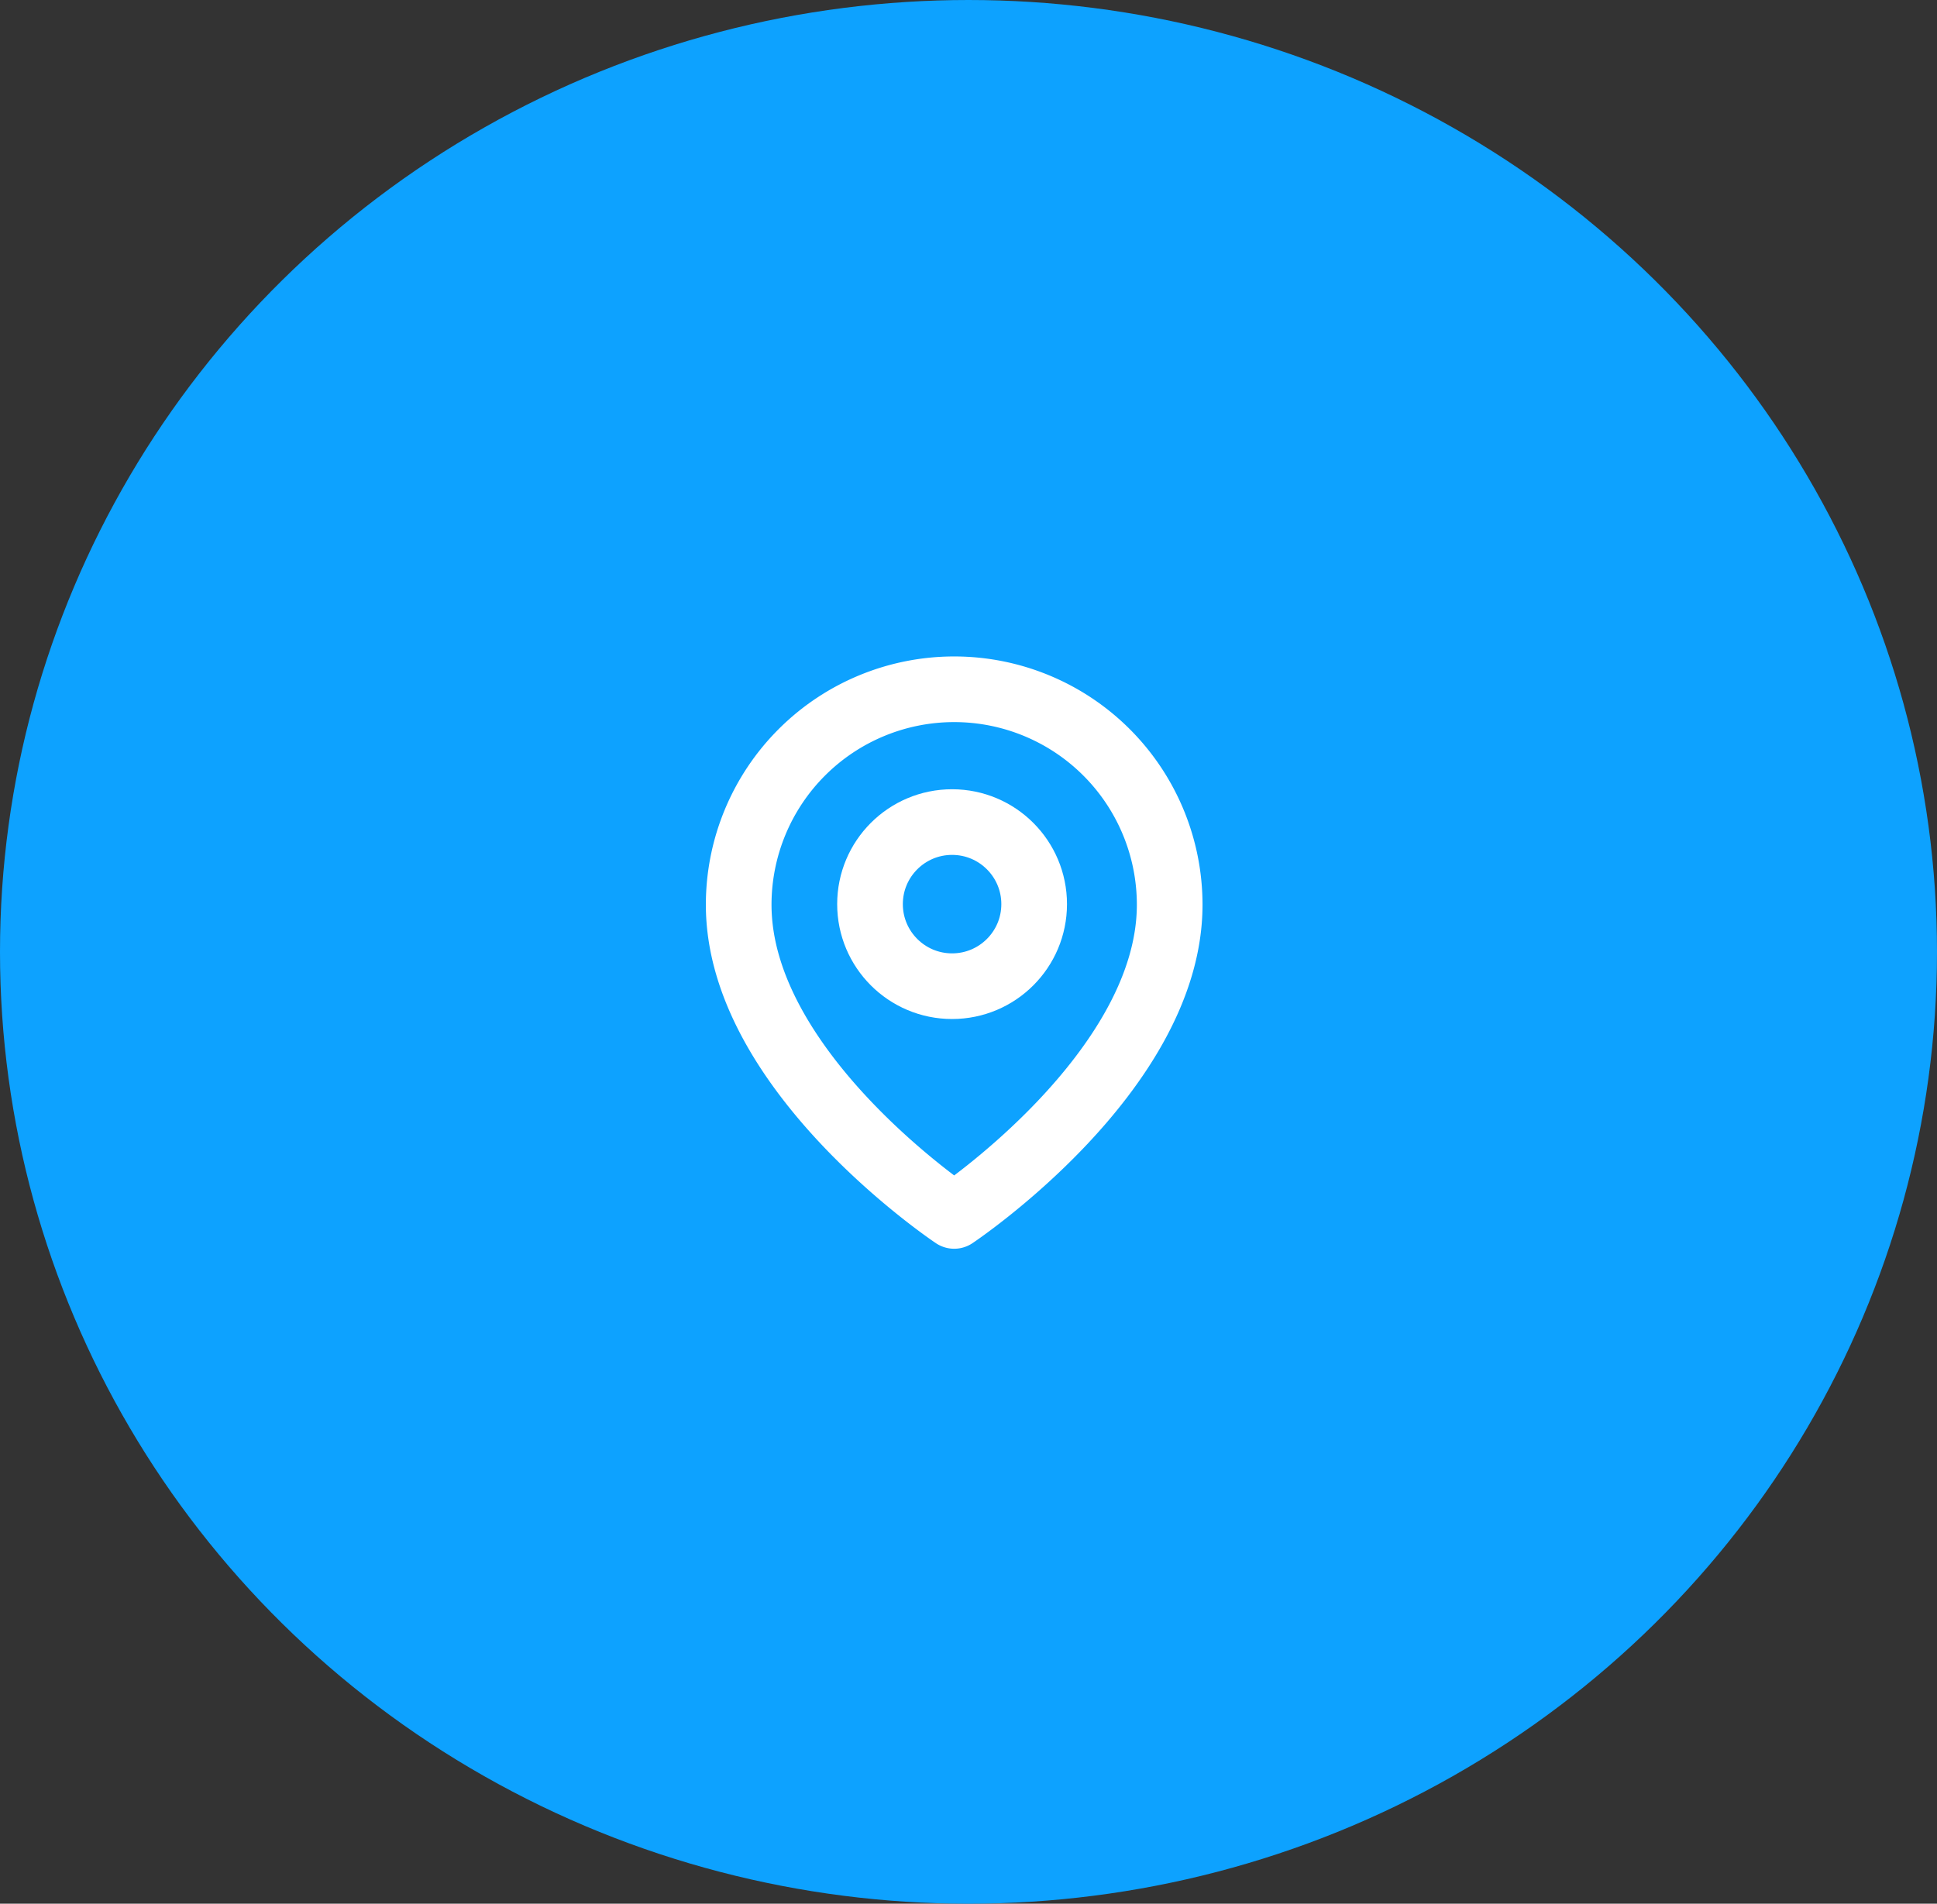
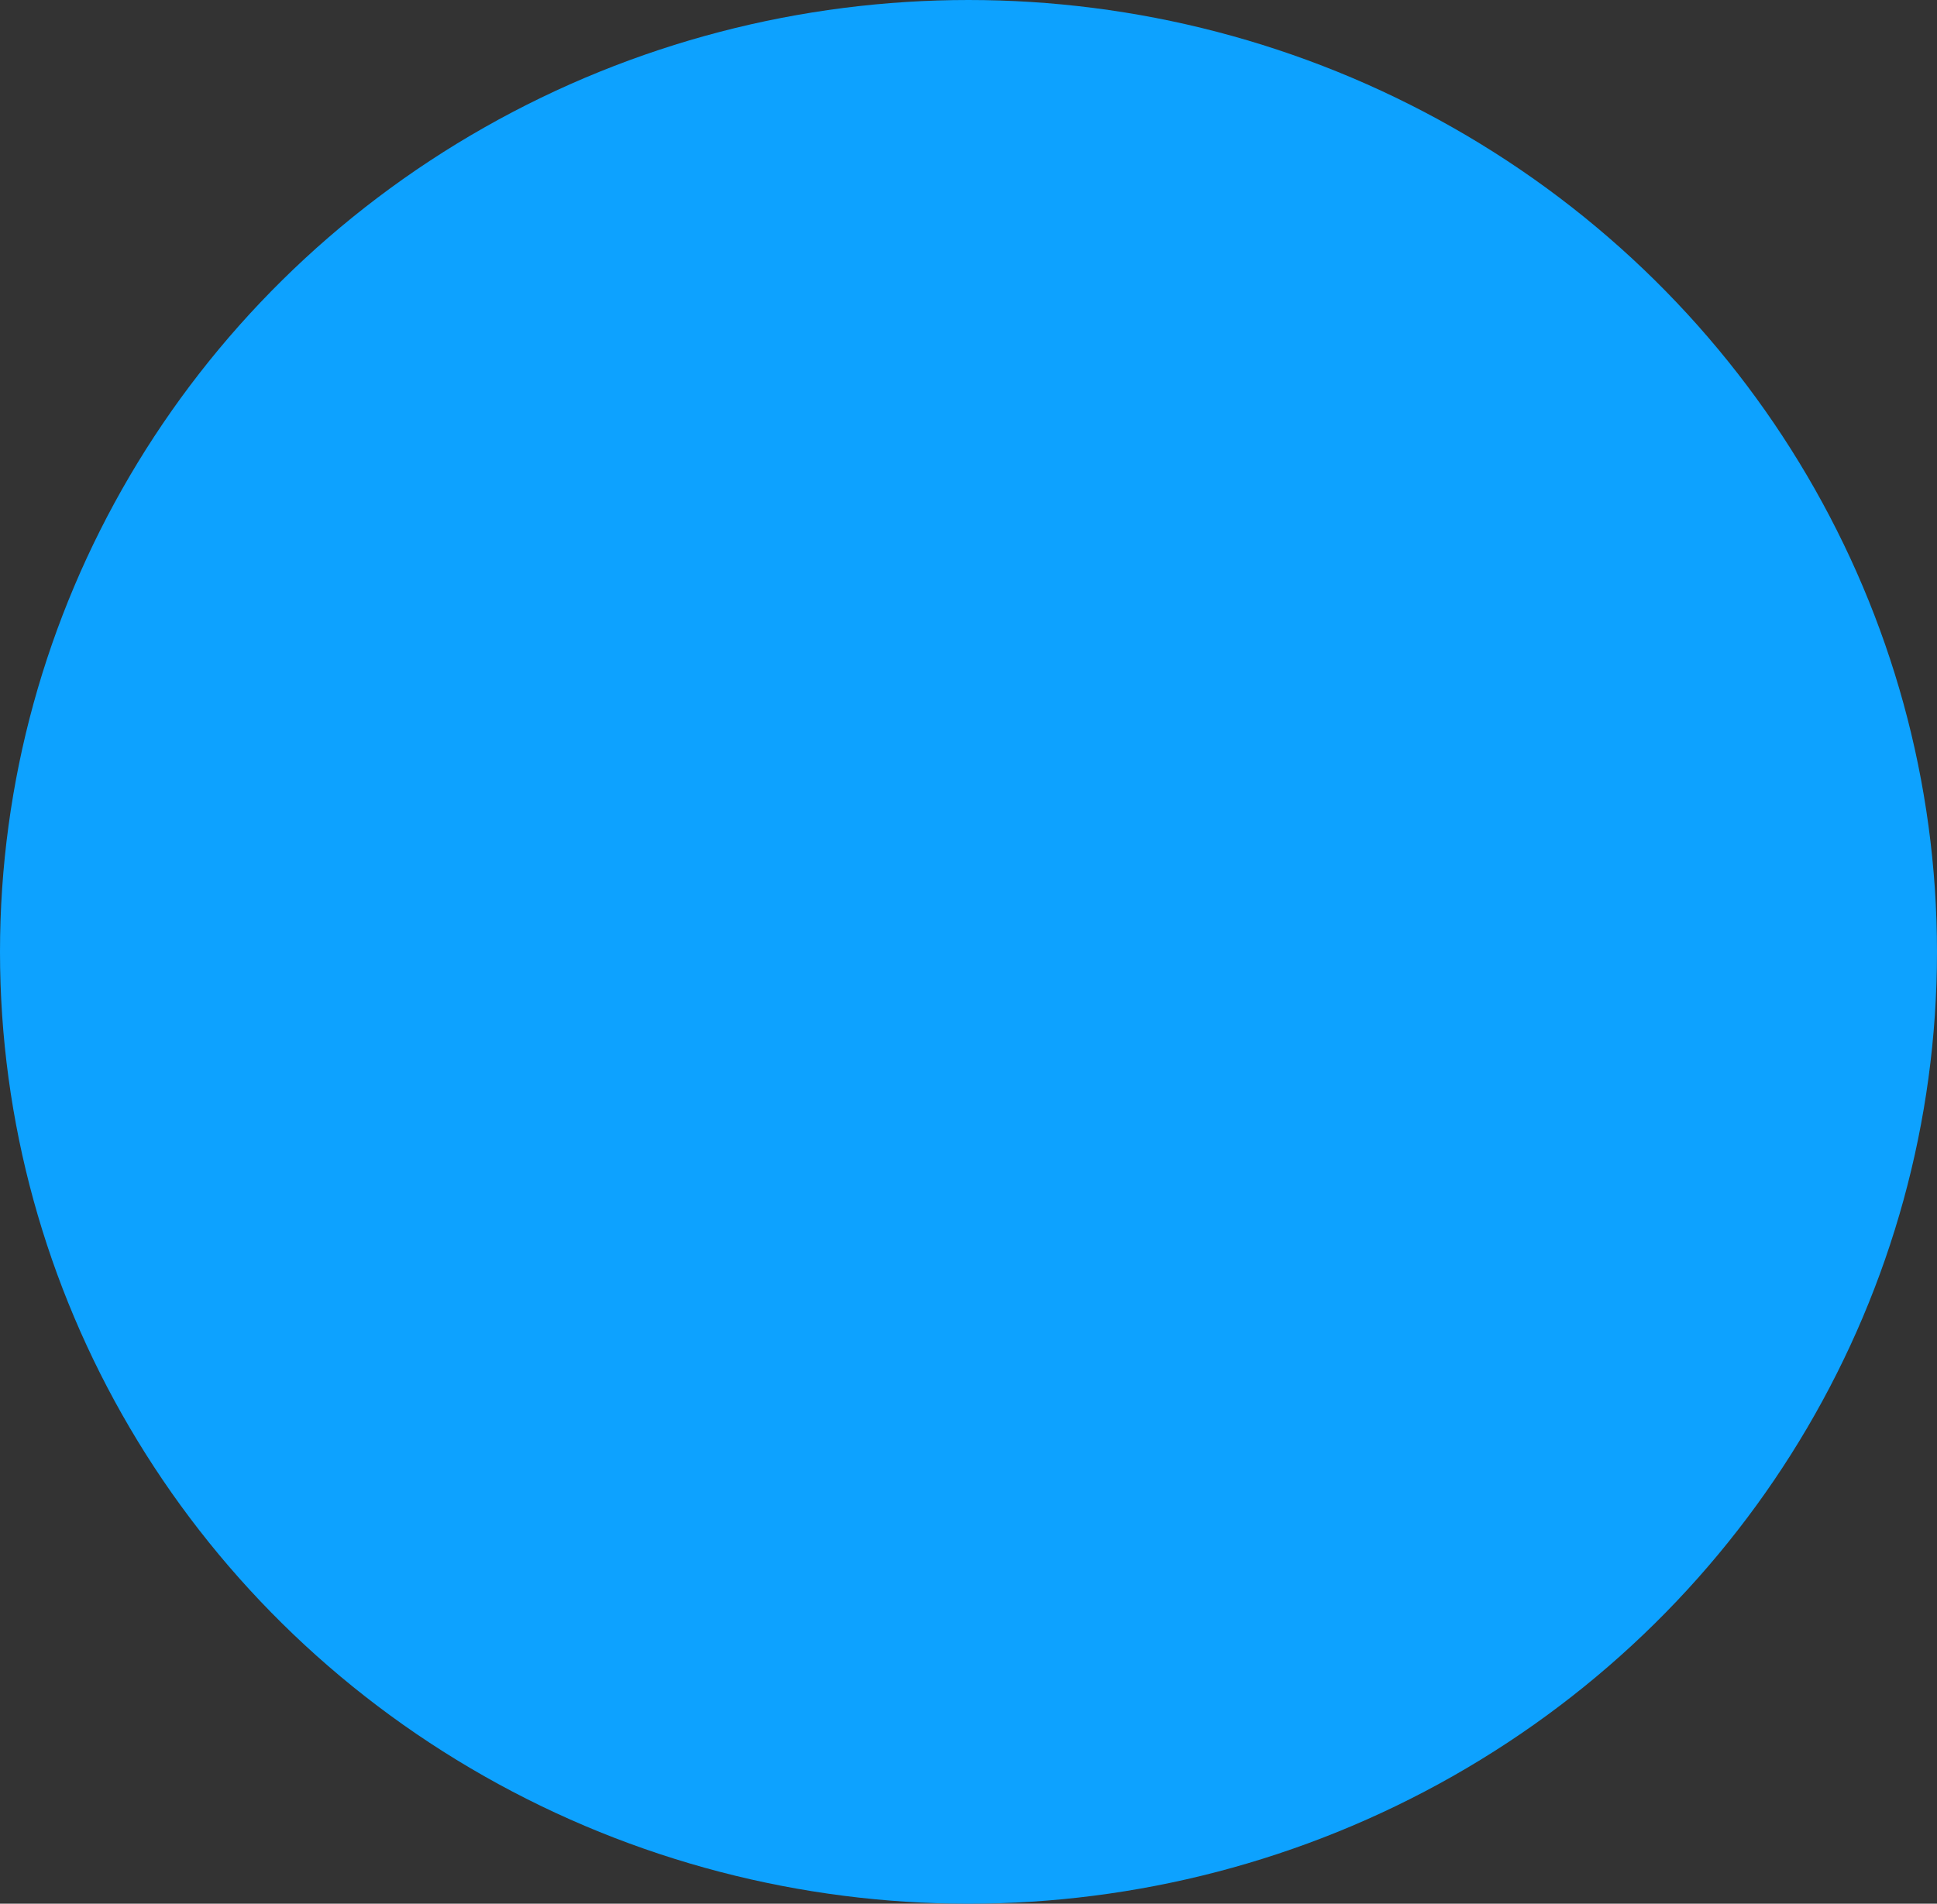
<svg xmlns="http://www.w3.org/2000/svg" width="59" height="58" viewBox="0 0 59 58">
  <rect x="0" y="0" width="59" height="58" fill="#333333" stroke="none" />
  <g id="Group_105" data-name="Group 105" transform="translate(-1312.5 -2149)">
    <ellipse id="Ellipse_42" data-name="Ellipse 42" cx="29.5" cy="29" rx="29.5" ry="29" transform="translate(1312.5 2149)" fill="#0da2ff" />
    <g id="map-pin" transform="translate(1332 2169)">
-       <path id="Path_27" data-name="Path 27" d="M16.128,7.564c0,5.105-6.564,9.481-6.564,9.481S3,12.669,3,7.564a6.564,6.564,0,1,1,13.128,0Z" fill="none" stroke="#fff" stroke-linecap="round" stroke-linejoin="round" stroke-width="2" />
-       <circle id="Ellipse_17" data-name="Ellipse 17" cx="2.5" cy="2.5" r="2.5" transform="translate(7 5.046)" fill="none" stroke="#fff" stroke-linecap="round" stroke-linejoin="round" stroke-width="2" />
-     </g>
+       </g>
  </g>
</svg>